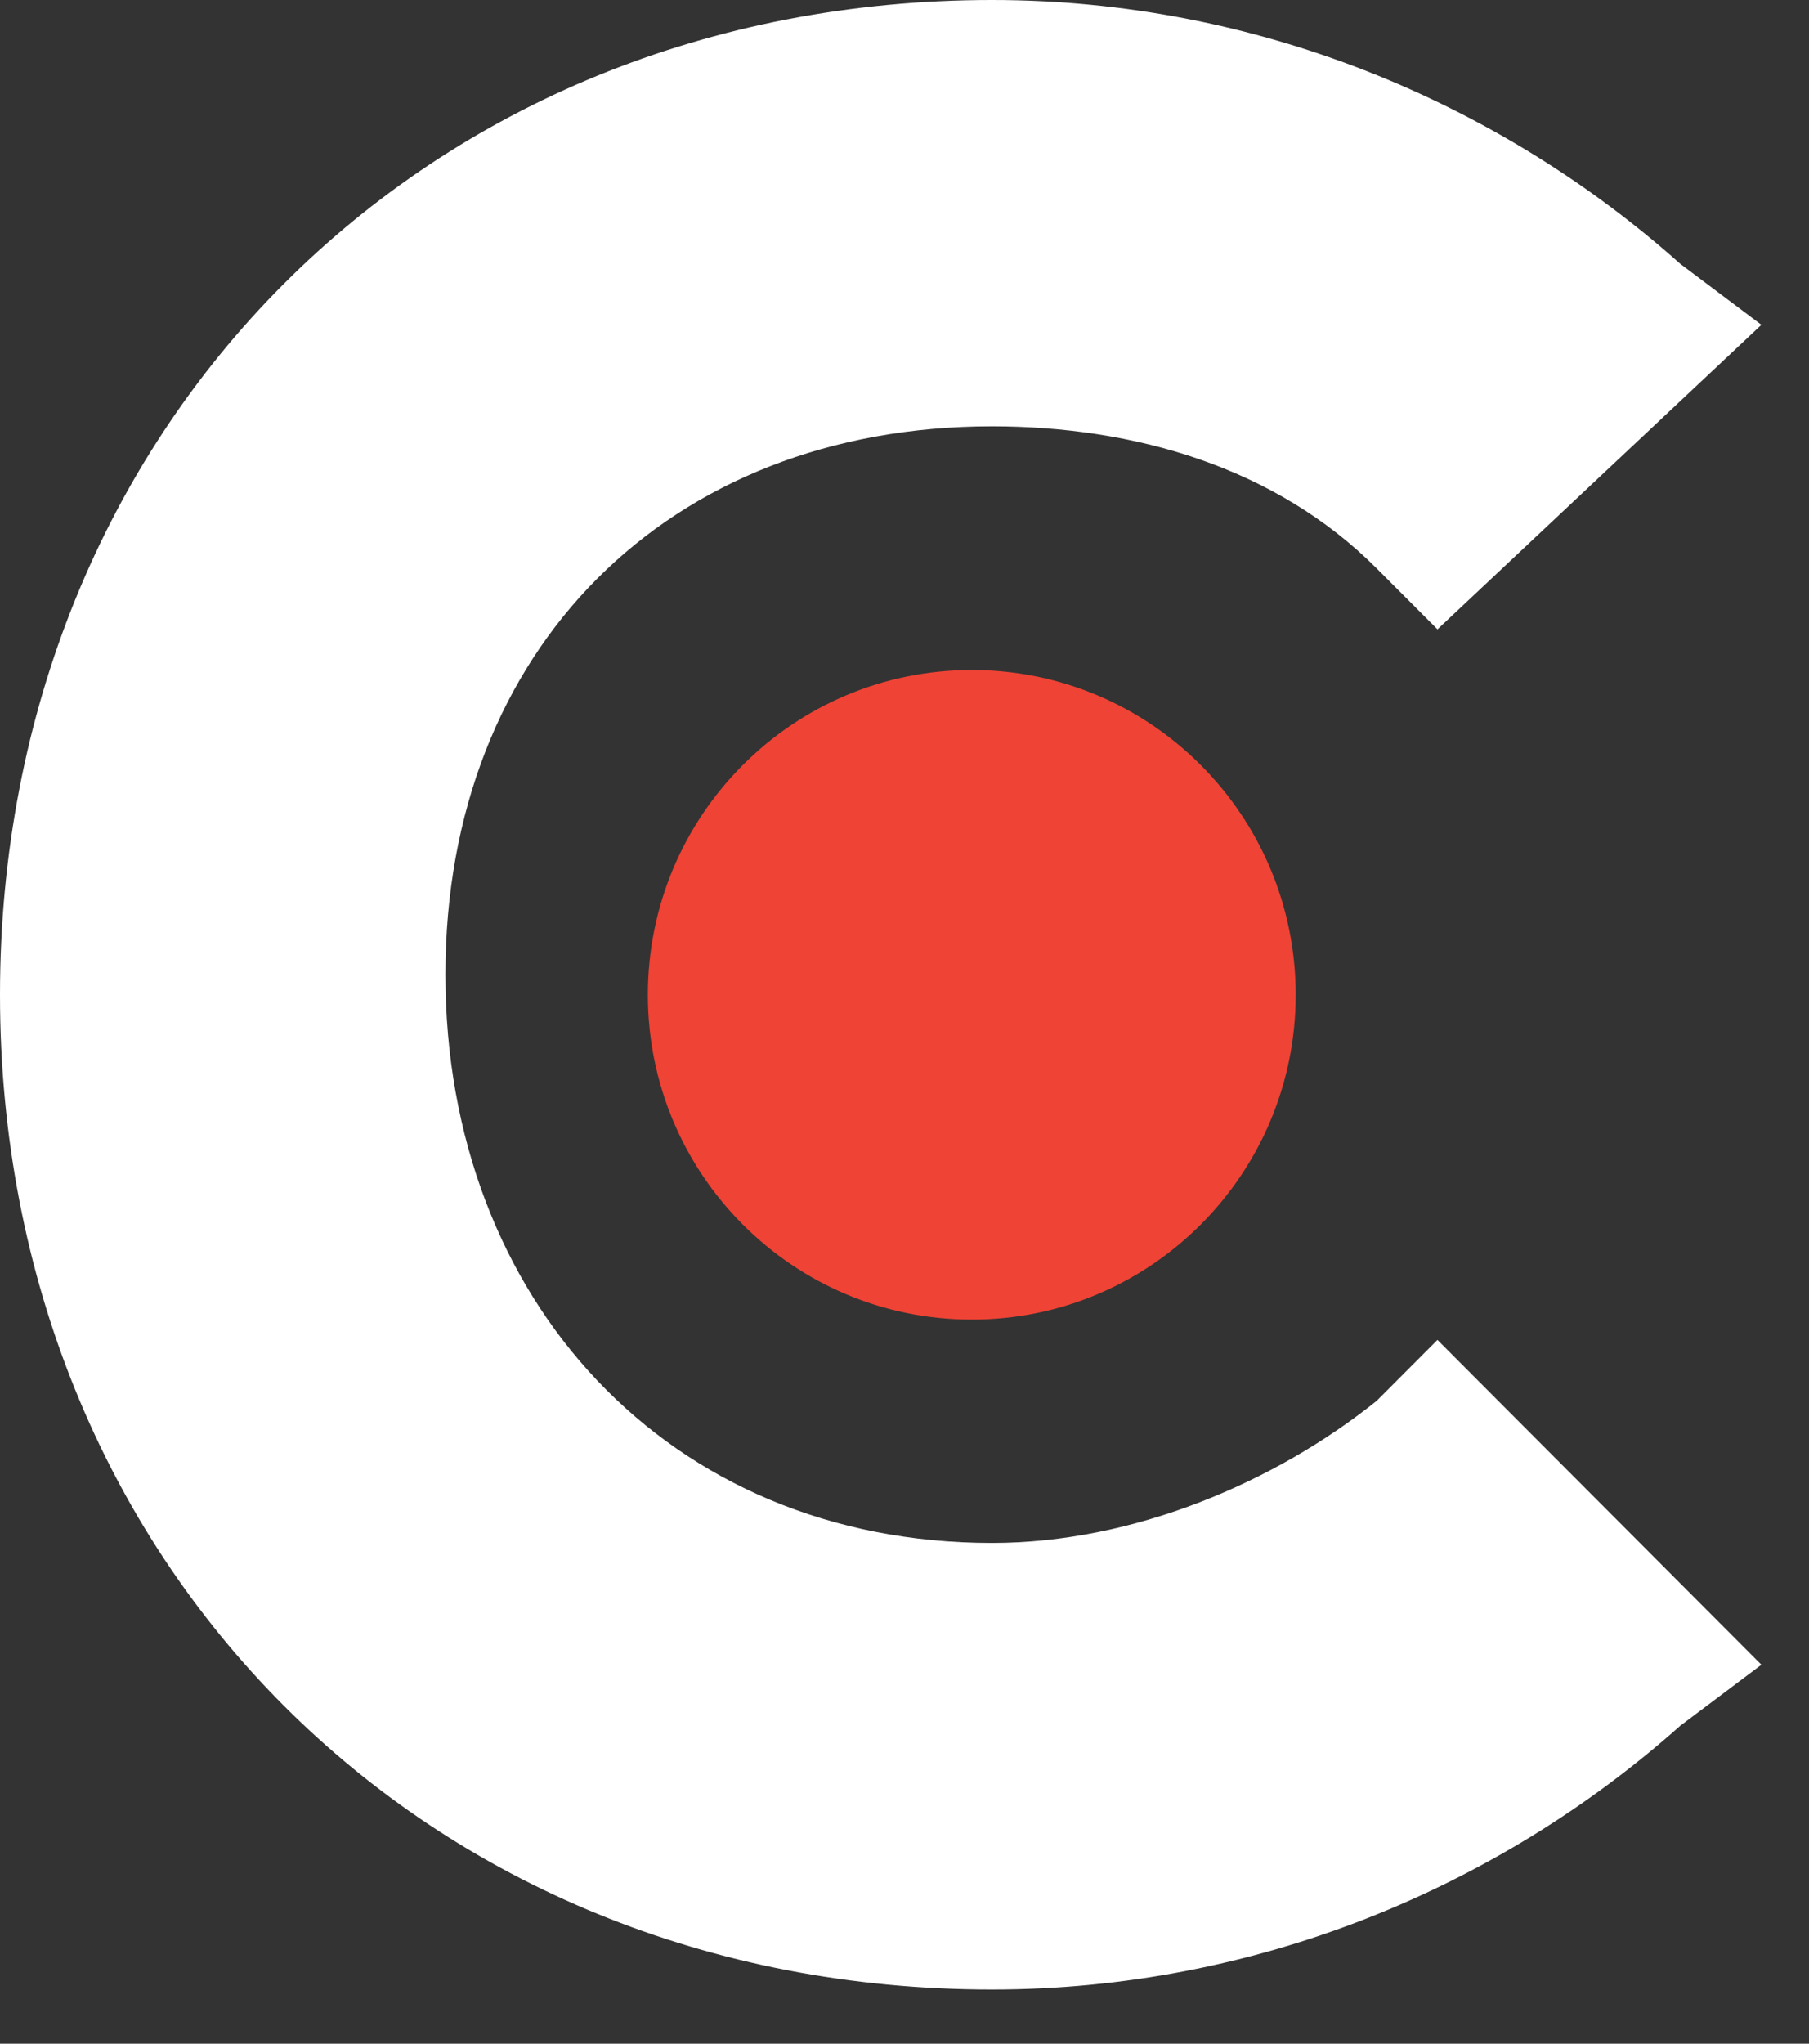
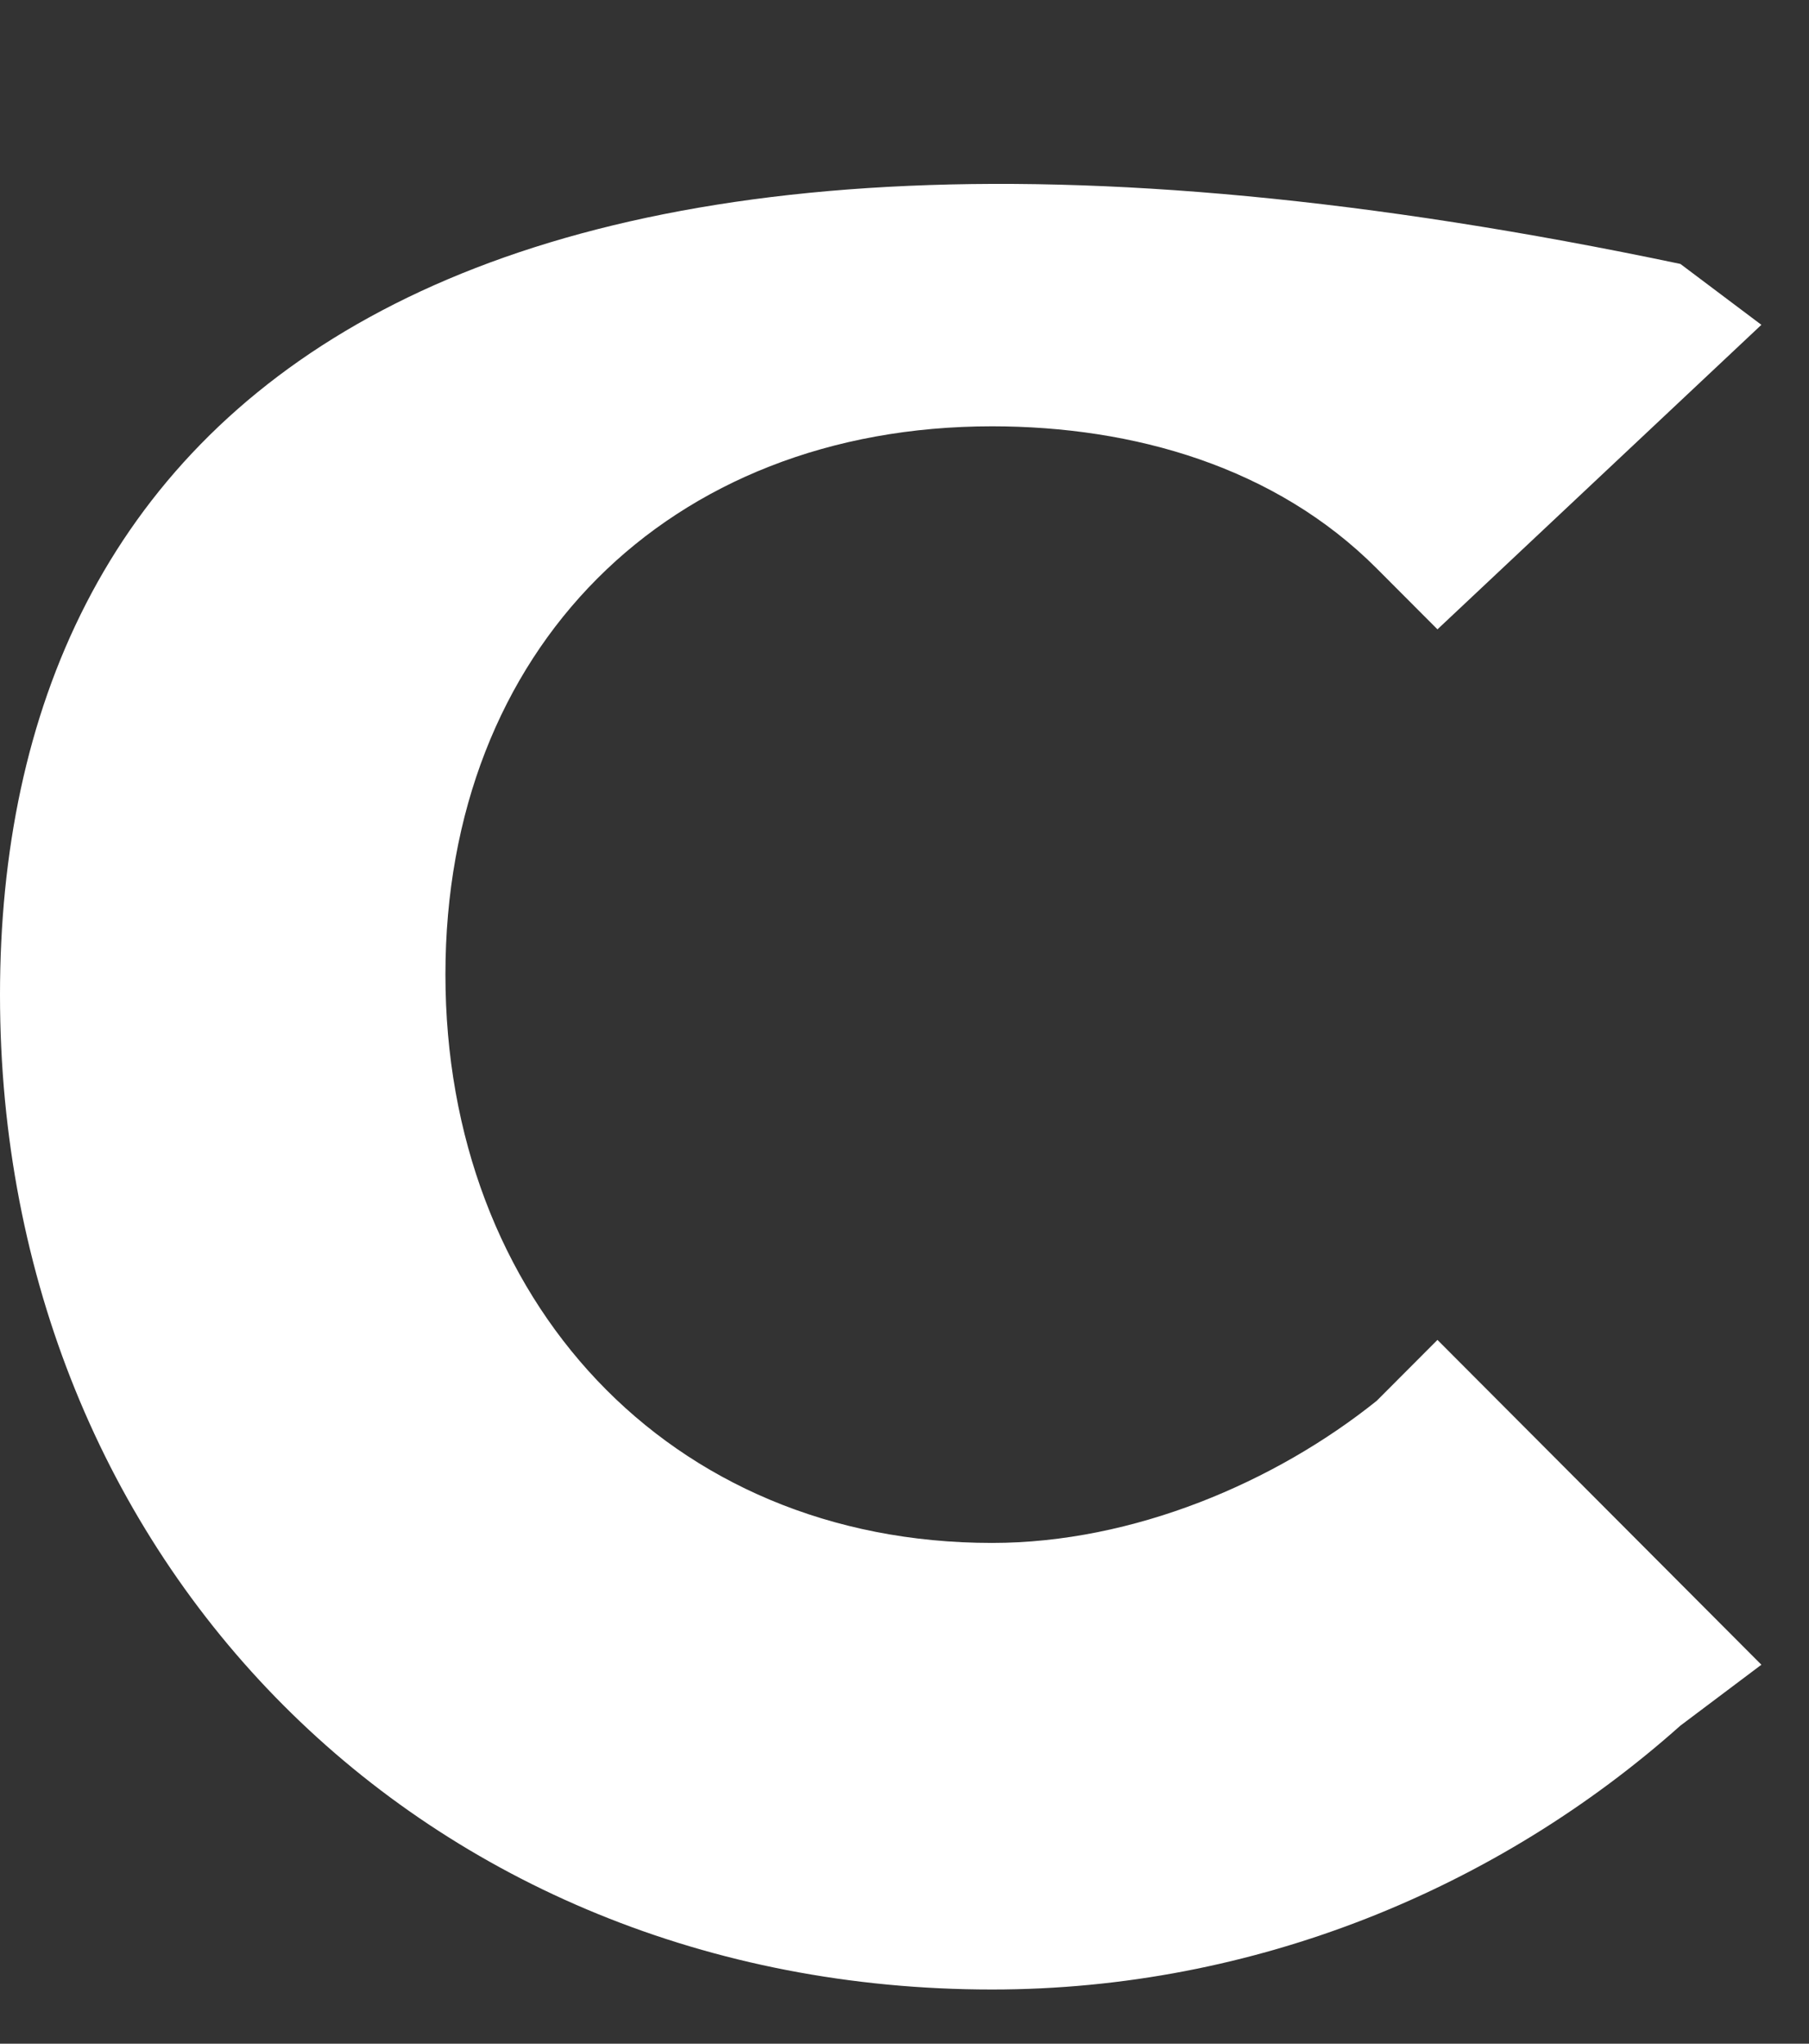
<svg xmlns="http://www.w3.org/2000/svg" width="31" height="35" viewBox="0 0 31 35" fill="none">
  <rect x="0" y="0" width="31" height="35" fill="#333333" stroke="none" />
-   <path d="M23.592 23.99C21.857 25.381 19.429 26.424 17 26.424C11.449 26.424 7.633 22.251 7.633 16.689C7.633 11.126 11.449 7.301 17 7.301C19.429 7.301 21.857 7.997 23.592 9.735L24.633 10.778L30.184 5.563L28.796 4.52C25.674 1.738 21.51 0 17 0C7.286 0 0 7.301 0 17.036C0 26.771 7.286 34.072 17 34.072C21.51 34.072 25.674 32.334 28.796 29.553L30.184 28.51L24.633 22.947L23.592 23.99Z" fill="white" />
-   <path d="M16.653 22.599C19.718 22.599 22.204 20.109 22.204 17.037C22.204 13.964 19.718 11.474 16.653 11.474C13.587 11.474 11.102 13.964 11.102 17.037C11.102 20.109 13.587 22.599 16.653 22.599Z" fill="#EF4335" />
+   <path d="M23.592 23.99C21.857 25.381 19.429 26.424 17 26.424C11.449 26.424 7.633 22.251 7.633 16.689C7.633 11.126 11.449 7.301 17 7.301C19.429 7.301 21.857 7.997 23.592 9.735L24.633 10.778L30.184 5.563L28.796 4.52C7.286 0 0 7.301 0 17.036C0 26.771 7.286 34.072 17 34.072C21.51 34.072 25.674 32.334 28.796 29.553L30.184 28.51L24.633 22.947L23.592 23.99Z" fill="white" />
</svg>